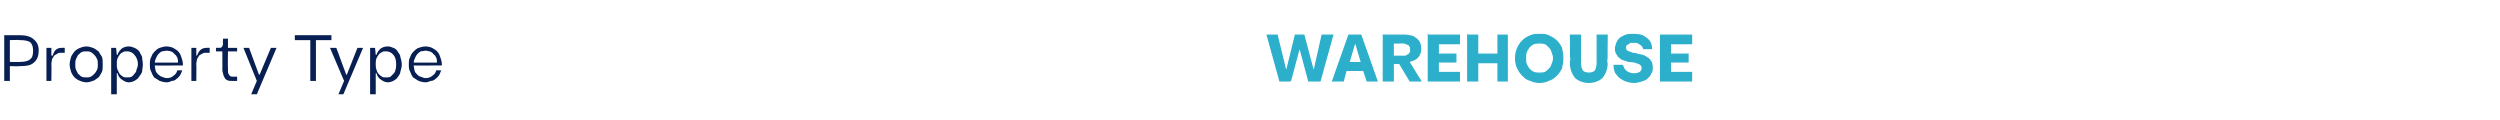
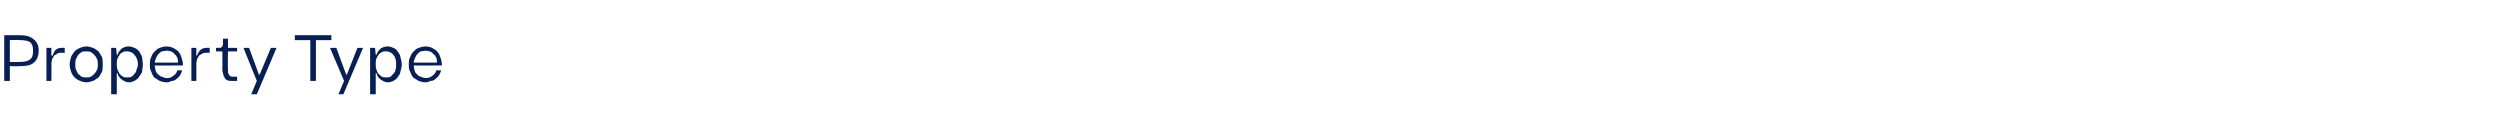
<svg xmlns="http://www.w3.org/2000/svg" version="1.1" width="355.3px" height="17px" viewBox="0 -5 355.3 17" style="top:-5px">
  <desc>Property Type Warehouse</desc>
  <defs />
  <g id="Polygon33864">
-     <path d="m183.4 6.5h-1.5L180.1 0h1.4l1.2 4.9h.2l1.2-4.9h1.2l1.3 4.9h.2l1.1-4.9h1.5l-1.8 6.5H186L184.8 2h-.2l-1.2 4.5zM193.8 5h-2.5l-.4 1.5h-1.5l2.3-6.5h1.7l2.3 6.5h-1.4l-.5-1.5zm-.3-1.1l-.8-2.7h-.2l-.8 2.7h1.8zm5.9-3.9c.3 0 .6 0 .9.1c.3 0 .6.1.8.3c.2.1.4.3.6.6c.1.2.2.5.2.9c0 .6-.2 1-.5 1.3c-.2.2-.6.4-1.1.5v.2l1.6 2.6h-1.5L198.9 4h-.9v2.5h-1.4V0h2.8zm-.2 3h.5c.1 0 .3-.1.4-.2c.1 0 .2-.1.3-.3c.1-.1.1-.2.1-.4c0-.2 0-.4-.1-.5c-.1-.2-.2-.3-.3-.3c-.2-.1-.3-.1-.5-.2h-.4c-.03.02-1.2 0-1.2 0v1.9h1.2zm3.8-3h4.4v1.2h-3v1.5h2.5v1.1h-2.5v1.5h3v1.2H203V0zm5.6 0h1.4v2.7h2.9V0h1.3v6.5h-1.3V3.9H210v2.6h-1.4V0zm13.5 3.3c0 .5-.1 1-.2 1.4c-.2.4-.4.7-.7 1c-.3.3-.7.6-1.1.7c-.4.2-.8.3-1.3.3c-.5 0-.9-.1-1.3-.3c-.5-.1-.8-.4-1.1-.7c-.3-.3-.5-.6-.7-1c-.2-.4-.3-.9-.3-1.4c0-.6.1-1 .3-1.5c.2-.4.4-.7.7-1c.3-.3.6-.5 1.1-.7c.4-.2.8-.2 1.3-.2c.5 0 .9 0 1.3.2c.4.2.8.4 1.1.7c.3.3.5.6.7 1c.1.5.2.9.2 1.5zm-5.3 0c0 .3 0 .6.1.8c.1.3.3.5.4.7c.2.2.4.4.7.5c.2.1.5.1.8.1c.3 0 .5 0 .8-.1c.2-.1.4-.3.6-.5c.2-.2.3-.4.4-.7c.1-.2.2-.5.2-.8c0-.4-.1-.6-.2-.9c-.1-.3-.2-.5-.4-.7c-.2-.2-.4-.4-.6-.5c-.3-.1-.5-.1-.8-.1c-.3 0-.6 0-.8.1c-.3.1-.5.3-.7.5c-.1.2-.3.4-.4.7c-.1.3-.1.5-.1.9zm9 2.1c.4 0 .7-.1.9-.3c.2-.3.3-.7.3-1.2V0h1.4s-.04 3.94 0 3.9c0 .9-.3 1.6-.7 2.1c-.4.4-1.1.7-1.9.7c-.8 0-1.5-.3-1.9-.7c-.4-.5-.7-1.2-.7-2.1c.04.04 0-3.9 0-3.9h1.4v3.9c0 .5.1.9.3 1.2c.2.2.5.3.9.3zm4.8-1.1c.1.4.3.7.6.9c.3.2.6.3 1.1.3c.3 0 .6-.1.8-.2c.2-.2.3-.4.3-.6c0-.3-.1-.4-.3-.6c-.2-.1-.5-.2-.8-.3c-.3 0-.6-.1-.9-.1l-.9-.3c-.2-.2-.5-.3-.6-.6c-.2-.2-.3-.5-.3-.8c0-.4.1-.6.2-.9c.1-.3.3-.5.5-.7c.2-.1.5-.3.8-.4c.3-.1.7-.1 1.1-.1c.7 0 1.3.1 1.7.5c.5.3.8.8.8 1.5h-1.1c-.1-.2-.1-.3-.2-.4c-.1-.1-.2-.2-.4-.3c-.1-.1-.2-.1-.4-.2h-.9c-.1.1-.2.1-.3.2c-.1.1-.2.1-.3.2c-.1.1-.1.3-.1.4c0 .2.1.4.3.5c.2.1.5.2.8.3c.3 0 .6.1.9.2c.3 0 .6.1.9.3c.2.1.5.3.6.5c.2.2.3.6.3.9c0 .4 0 .7-.2.9c-.1.3-.3.5-.5.7c-.2.2-.5.3-.8.4c-.3.1-.7.2-1.1.2c-.4 0-.8-.1-1.1-.2c-.3-.1-.6-.3-.9-.5c-.2-.2-.4-.4-.6-.7c-.1-.3-.2-.6-.2-1h1.2zM236 0h4.4v1.2h-3v1.5h2.5v1.1h-2.5v1.5h3v1.2H236V0z" style="stroke-width:0.135pt; stroke:#2bafca;" fill="#2bafca" />
-   </g>
+     </g>
  <g id="Polygon33863">
    <path d="m.6 0h2.2c.9 0 1.6.2 2 .6c.5.4.7.9.7 1.6c0 .7-.2 1.3-.7 1.7c-.4.4-1.1.5-2 .5c.01.04-1.4 0-1.4 0v2.1h-.8V0zm2.2 3.8c.7 0 1.2-.1 1.5-.4c.3-.2.4-.6.4-1.2c0-.5-.1-.9-.4-1.2C4 .8 3.5.7 2.8.7c-.01-.05-1.4 0-1.4 0v3.1s1.39.03 1.4 0zm6.4-1.3h-.5c-.2 0-.4 0-.5.1c-.2.1-.3.2-.5.3c-.1.2-.2.3-.3.5c0 .2-.1.4-.1.7c.04-.04 0 2.4 0 2.4h-.7V1.8h.7v1.1s.16-.02.2 0c.2-.8.6-1.1 1.3-1.1c-.02-.02.4 0 .4 0v.7zm3.1-.9c.3 0 .6.1.9.2c.3.1.5.3.8.5c.2.3.3.5.5.8c.1.3.1.7.1 1.1c0 .3 0 .7-.1 1c-.2.3-.3.6-.5.8c-.3.2-.5.4-.8.5c-.3.1-.6.2-.9.2c-.3 0-.7-.1-.9-.2c-.3-.1-.6-.3-.8-.5c-.2-.2-.4-.5-.5-.8c-.1-.3-.2-.7-.2-1c0-.4.1-.8.2-1.1c.1-.3.3-.5.5-.8c.2-.2.5-.4.8-.5c.2-.1.6-.2.9-.2zm0 .7c-.2 0-.5 0-.7.1c-.2.1-.3.3-.5.4l-.3.6c-.1.2-.1.5-.1.8c0 .2 0 .5.1.7l.3.6c.2.1.3.3.5.4c.2.1.5.1.7.1c.2 0 .4 0 .6-.1c.2-.1.4-.3.5-.4c.2-.2.3-.4.4-.6c.1-.2.1-.5.1-.7c0-.3 0-.6-.1-.8c-.1-.2-.2-.4-.4-.6c-.1-.1-.3-.3-.5-.4c-.2-.1-.4-.1-.6-.1zm3.5-.5h.7l.1 1h.1c.1-.4.4-.7.6-.9c.3-.2.6-.3 1-.3c.3 0 .6.1.8.2c.3.1.5.3.7.5c.1.3.3.5.4.8c0 .3.1.7.1 1.1c0 .3-.1.7-.1 1c-.1.3-.3.5-.5.8c-.1.2-.3.3-.6.5c-.2.1-.5.2-.8.2c-.4 0-.7-.2-1-.4c-.3-.2-.5-.5-.6-.9h-.1v3h-.8V1.8zM18.1 6c.2 0 .4 0 .6-.1c.2-.1.3-.3.4-.4c.2-.2.3-.4.3-.6c.1-.2.2-.5.2-.8c0-.5-.2-1-.5-1.3c-.2-.3-.6-.5-1-.5c-.3 0-.5 0-.6.1c-.2.1-.4.2-.5.4c-.1.1-.2.3-.3.5c-.1.3-.1.5-.1.8c0 .3 0 .5.1.8l.3.6c.1.1.3.3.5.4c.1.1.3.1.6.1zm7.8-1c-.1.3-.2.5-.3.7c-.2.2-.3.4-.5.5c-.2.2-.4.3-.7.3c-.2.1-.4.2-.7.2c-.4 0-.7-.1-1-.2c-.3-.2-.5-.3-.8-.5c-.2-.3-.3-.5-.4-.8c-.2-.3-.2-.7-.2-1c0-.4 0-.8.2-1.1c.1-.3.2-.5.5-.8c.2-.2.4-.4.7-.5c.3-.1.6-.2 1-.2c.3 0 .7.1.9.2c.3.2.6.3.8.6c.2.2.3.5.4.8c.1.3.2.6.2 1c-.02 0 0 .1 0 .1c0 0-4 .03-4 0c0 .3.1.5.1.7c.1.3.2.4.4.6c.2.1.3.3.5.3c.2.1.5.2.7.2c.4 0 .7-.1.9-.3c.3-.2.5-.4.6-.8h.7zm-.6-1.1c0-.2 0-.5-.1-.7c-.1-.2-.2-.4-.4-.5c-.1-.2-.3-.3-.5-.4c-.1 0-.4-.1-.6-.1c-.2 0-.5.1-.7.1c-.2.1-.3.2-.5.4c-.1.1-.2.3-.3.5c-.1.2-.2.5-.2.7h3.3zm4.5-1.4h-.5c-.2 0-.4 0-.5.1c-.2.1-.4.2-.5.3c-.1.2-.2.3-.3.5c0 .2-.1.4-.1.7c.03-.04 0 2.4 0 2.4h-.7V1.8h.7v1.1s.14-.02.1 0c.3-.8.7-1.1 1.4-1.1c-.04-.02.4 0 .4 0v.7zm3.9-.2h-1.3s-.04 2.39 0 2.4v.4c0 .2 0 .3.1.4c0 .1.1.2.2.3c.1.1.3.1.5.1h.5v.6s-.71.02-.7 0c-.3 0-.5 0-.7-.1c-.2-.1-.3-.2-.4-.4c-.1-.2-.2-.4-.2-.6c-.1-.2-.1-.4-.1-.7c.02.04 0-2.4 0-2.4h-.9v-.5s.58-.02.6 0c.1 0 .2-.1.3-.2c0-.1.1-.2.1-.4c-.05.01 0-.7 0-.7h.7v1.3h1.3v.5zm2 6.1l.8-1.9l-1.9-4.7h.8l1.4 3.8h.1l1.6-3.8h.8l-2.8 6.6h-.8zM41.9 0h5.2v.7h-2.2v5.8h-.8V.7h-2.2v-.7zm6.2 8.4l.8-1.9l-2-4.7h.9l1.4 3.8h.1l1.5-3.8h.8l-2.8 6.6h-.7zm4.5-6.6h.7l.1 1h.1c.1-.4.4-.7.6-.9c.3-.2.6-.3 1-.3c.3 0 .6.1.8.2c.3.1.5.3.6.5c.2.3.4.5.4.8c.1.3.2.7.2 1.1c0 .3-.1.7-.2 1c0 .3-.2.5-.4.8c-.1.2-.3.3-.6.5c-.2.1-.5.2-.8.2c-.4 0-.7-.2-1-.4c-.3-.2-.5-.5-.6-.9h-.1v3h-.8V1.8zM54.9 6c.2 0 .4 0 .6-.1l.4-.4c.2-.2.3-.4.3-.6c.1-.2.1-.5.1-.8c0-.5-.1-1-.4-1.3c-.2-.3-.6-.5-1-.5c-.3 0-.5 0-.6.1c-.2.1-.4.2-.5.4c-.1.1-.2.3-.3.5c-.1.3-.1.5-.1.8c0 .3 0 .5.1.8c.1.2.1.4.3.6c.1.1.3.3.5.4c.1.1.3.1.6.1zm7.8-1c-.1.3-.2.5-.3.7c-.2.2-.3.4-.5.5c-.2.2-.4.3-.7.3c-.2.1-.5.2-.7.2c-.4 0-.7-.1-1-.2c-.3-.2-.5-.3-.8-.5c-.2-.3-.3-.5-.4-.8c-.2-.3-.2-.7-.2-1c0-.4 0-.8.2-1.1c.1-.3.2-.5.5-.8c.2-.2.4-.4.7-.5c.3-.1.6-.2 1-.2c.3 0 .7.1.9.2c.3.2.6.3.8.6c.2.2.3.5.4.8c.1.3.2.6.2 1c-.02 0 0 .1 0 .1c0 0-4 .03-4 0c0 .3.1.5.1.7c.1.3.2.4.4.6c.1.1.3.3.5.3c.2.1.5.2.7.2c.3 0 .7-.1.9-.3c.3-.2.5-.4.6-.8h.7zm-.6-1.1c0-.2 0-.5-.1-.7c-.1-.2-.2-.4-.4-.5c-.1-.2-.3-.3-.5-.4c-.2 0-.4-.1-.6-.1c-.2 0-.5.1-.7.1c-.2.1-.3.2-.5.4c-.1.1-.2.3-.3.5c-.1.2-.2.5-.2.7h3.3z" stroke="none" fill="#081f53" />
  </g>
</svg>